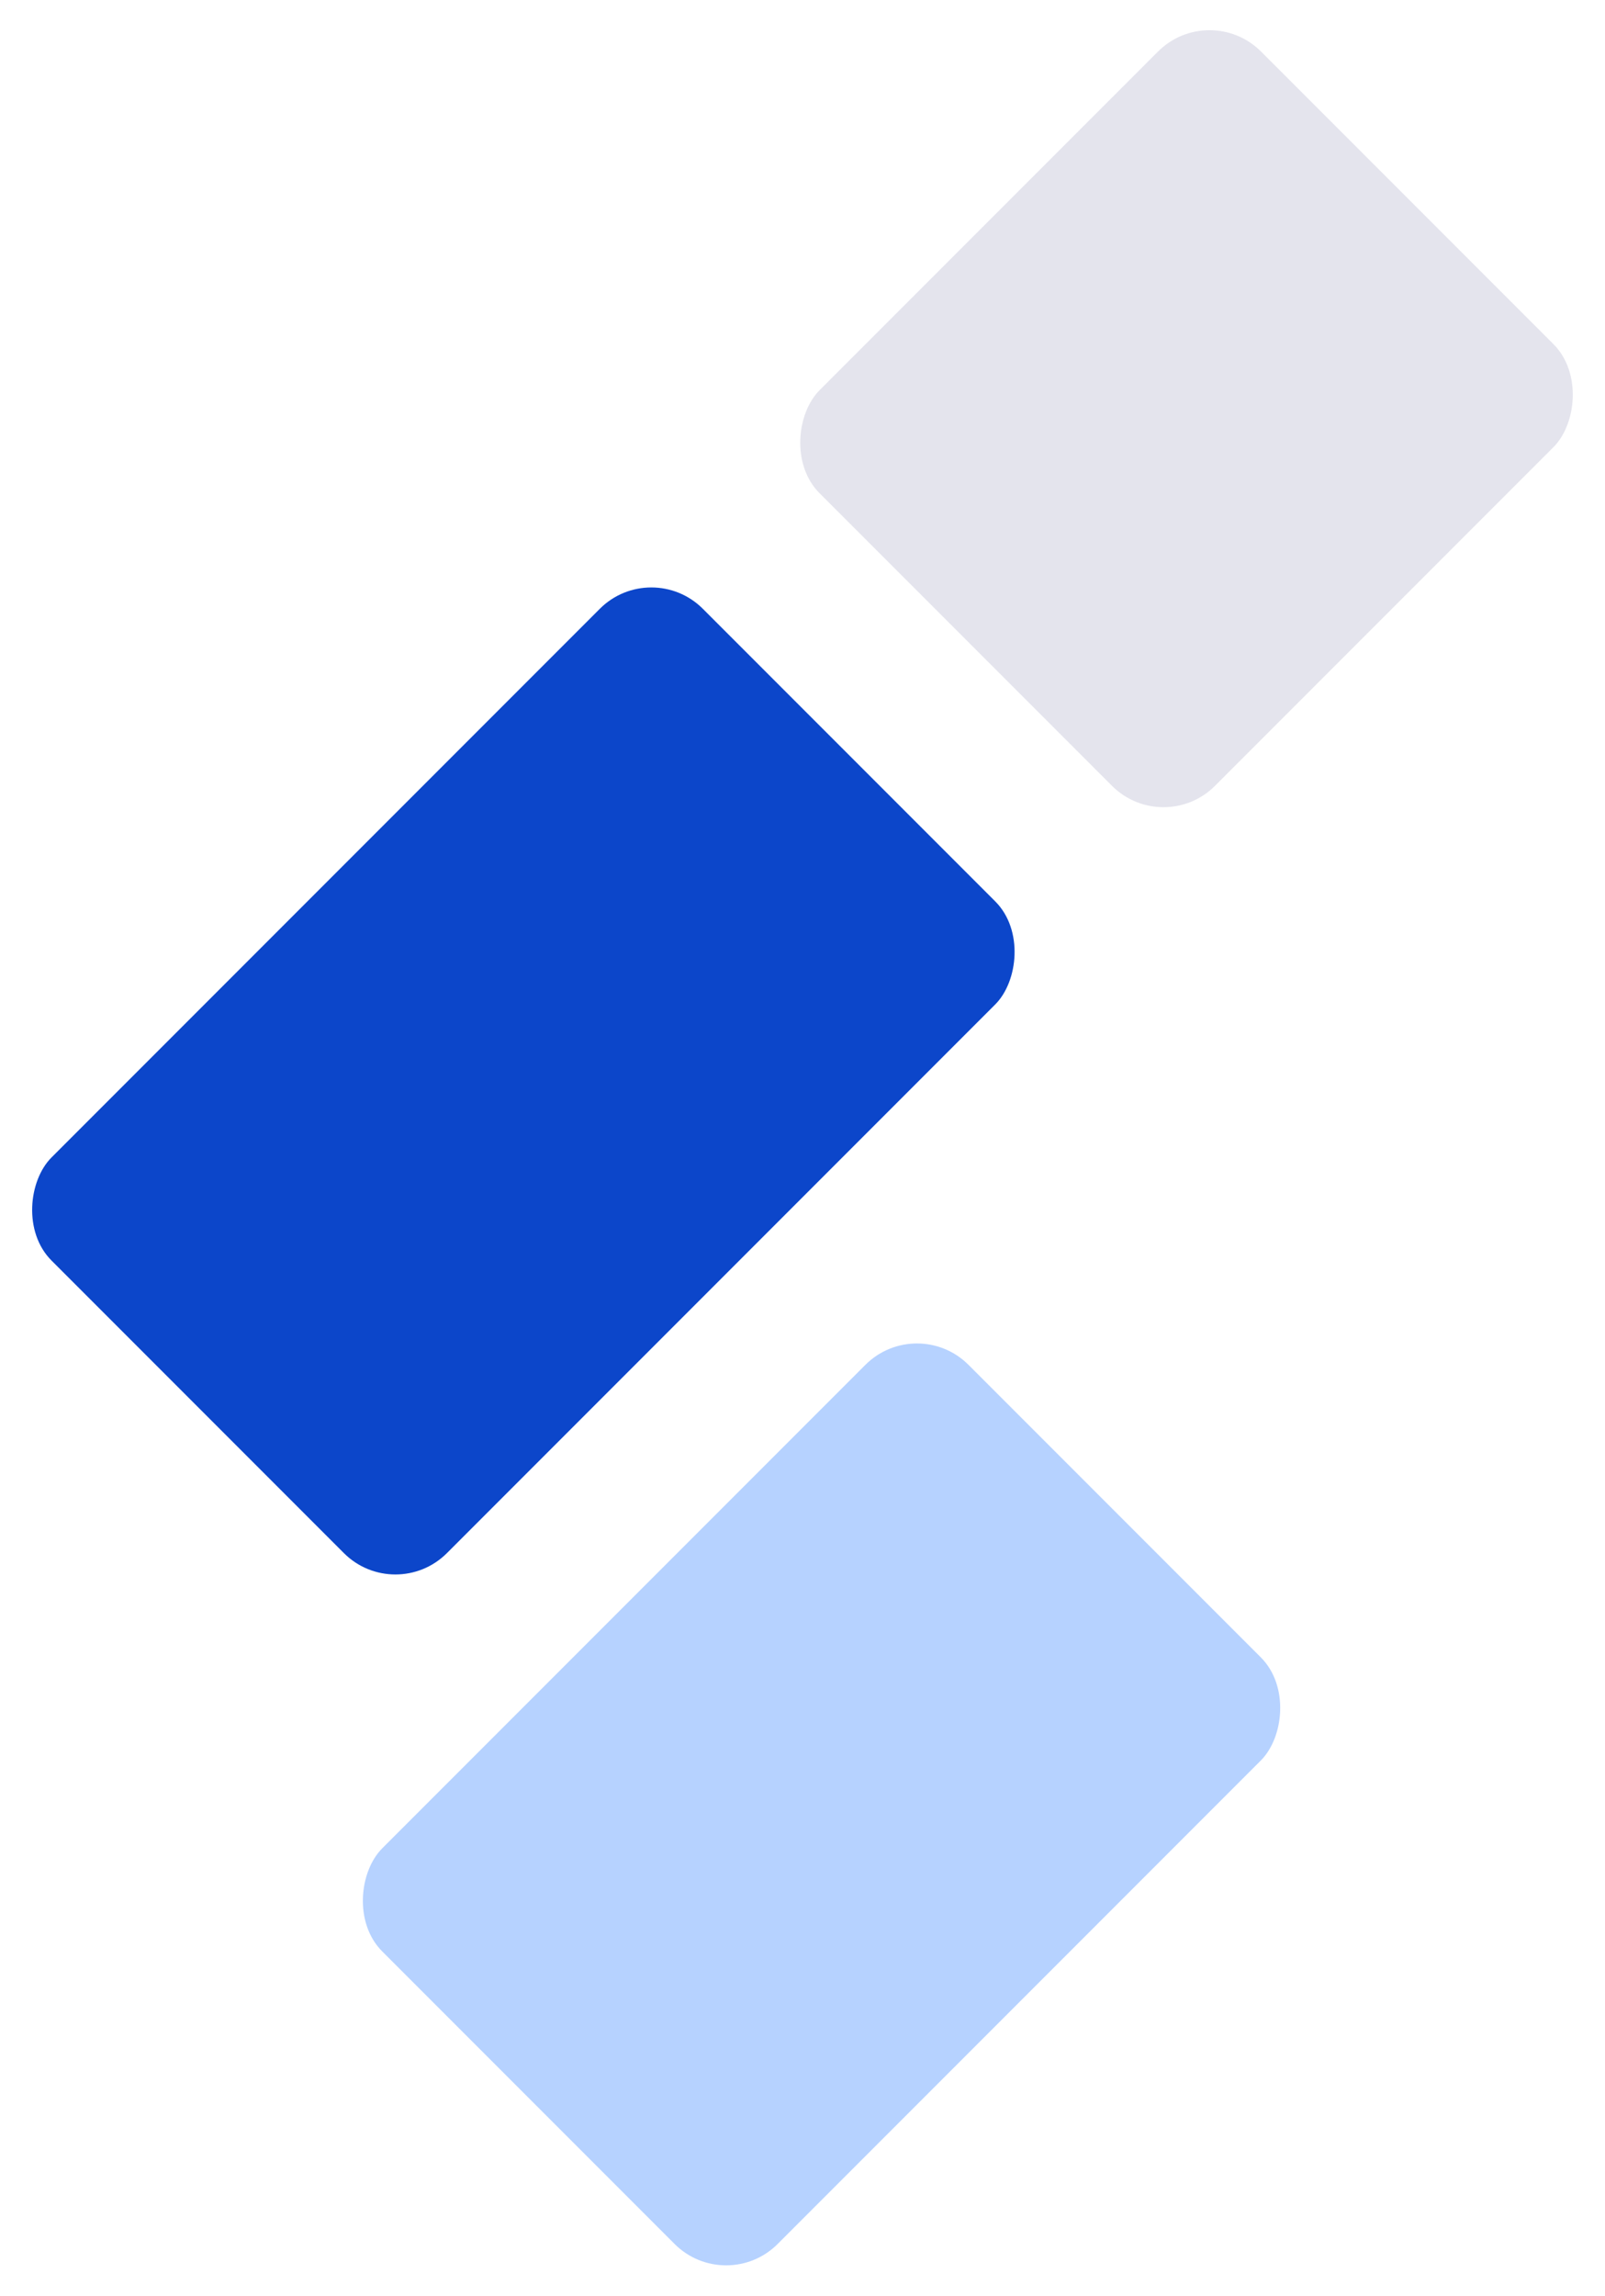
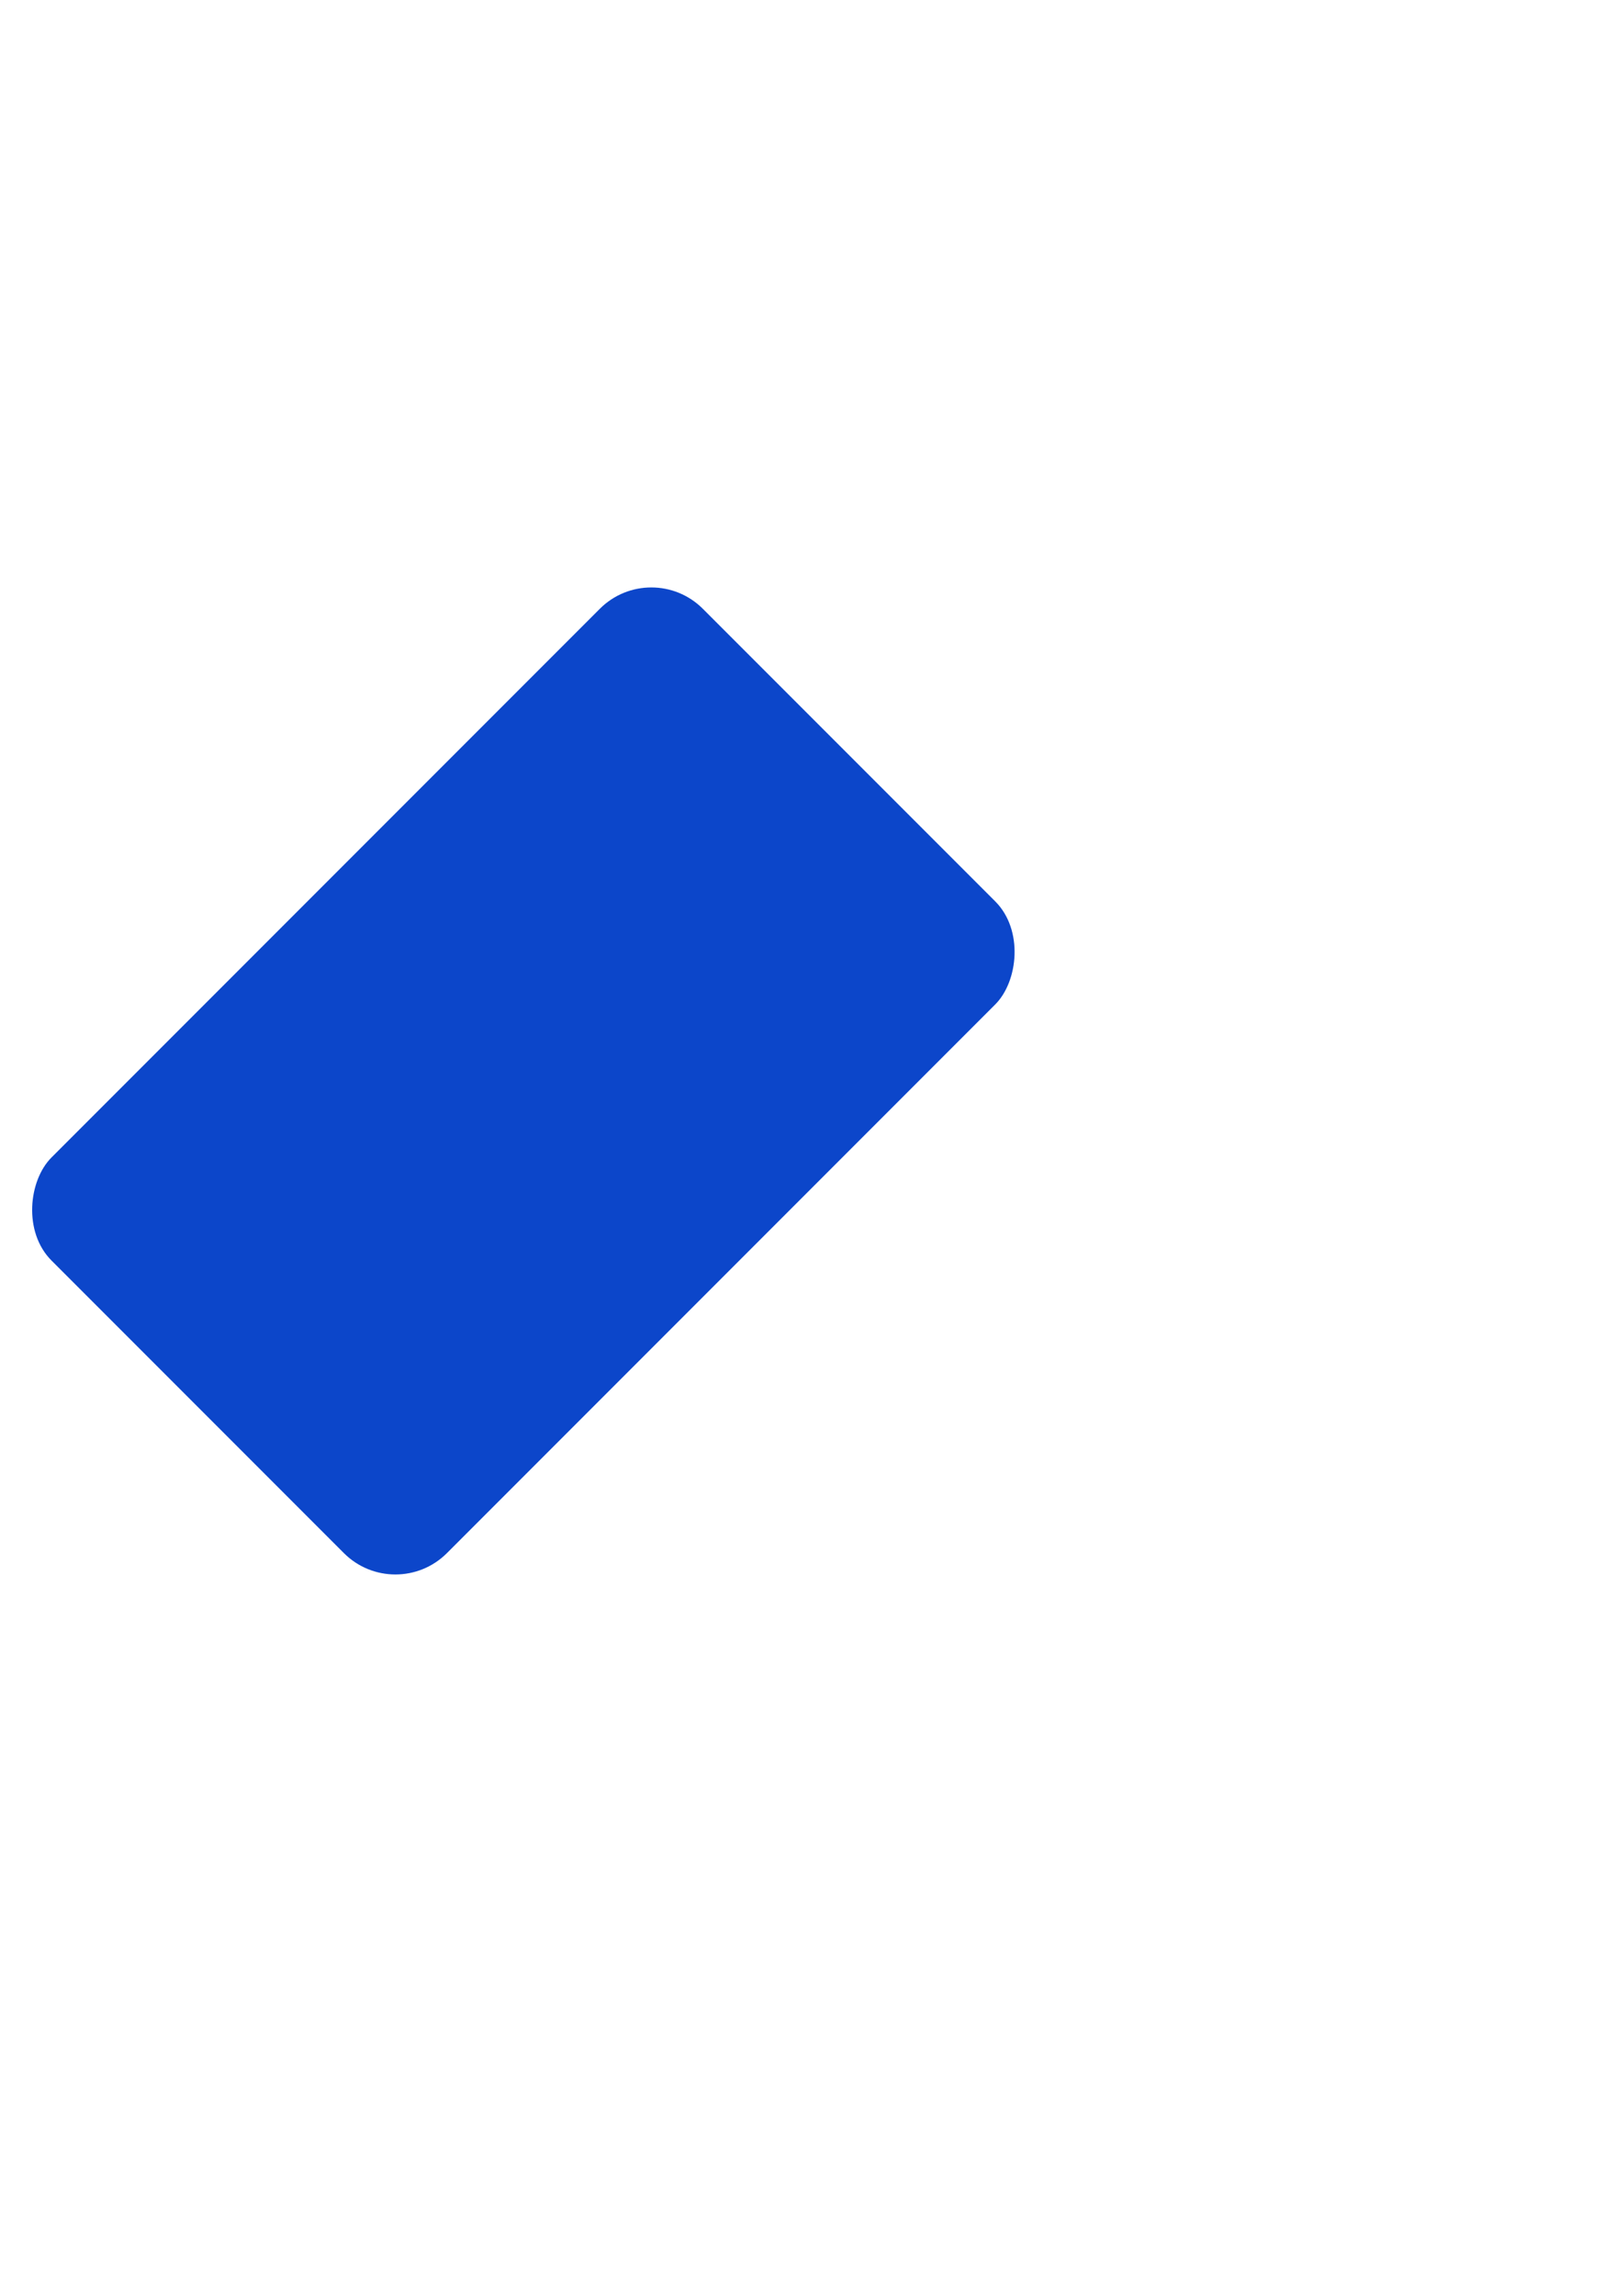
<svg xmlns="http://www.w3.org/2000/svg" width="705" height="1008" fill="none">
-   <rect x="402.771" y="576.483" width="245.625" height="364.16" rx="32" transform="rotate(45 402.771 576.483)" fill="#B6D2FF" />
-   <rect x="531.288" width="245.625" height="274.219" rx="32" transform="rotate(45 531.288 0)" fill="#E4E4ED" />
  <rect x="286.098" y="244.615" width="245.625" height="404.603" rx="32" transform="rotate(45 286.098 244.615)" fill="#0C46CA" />
</svg>